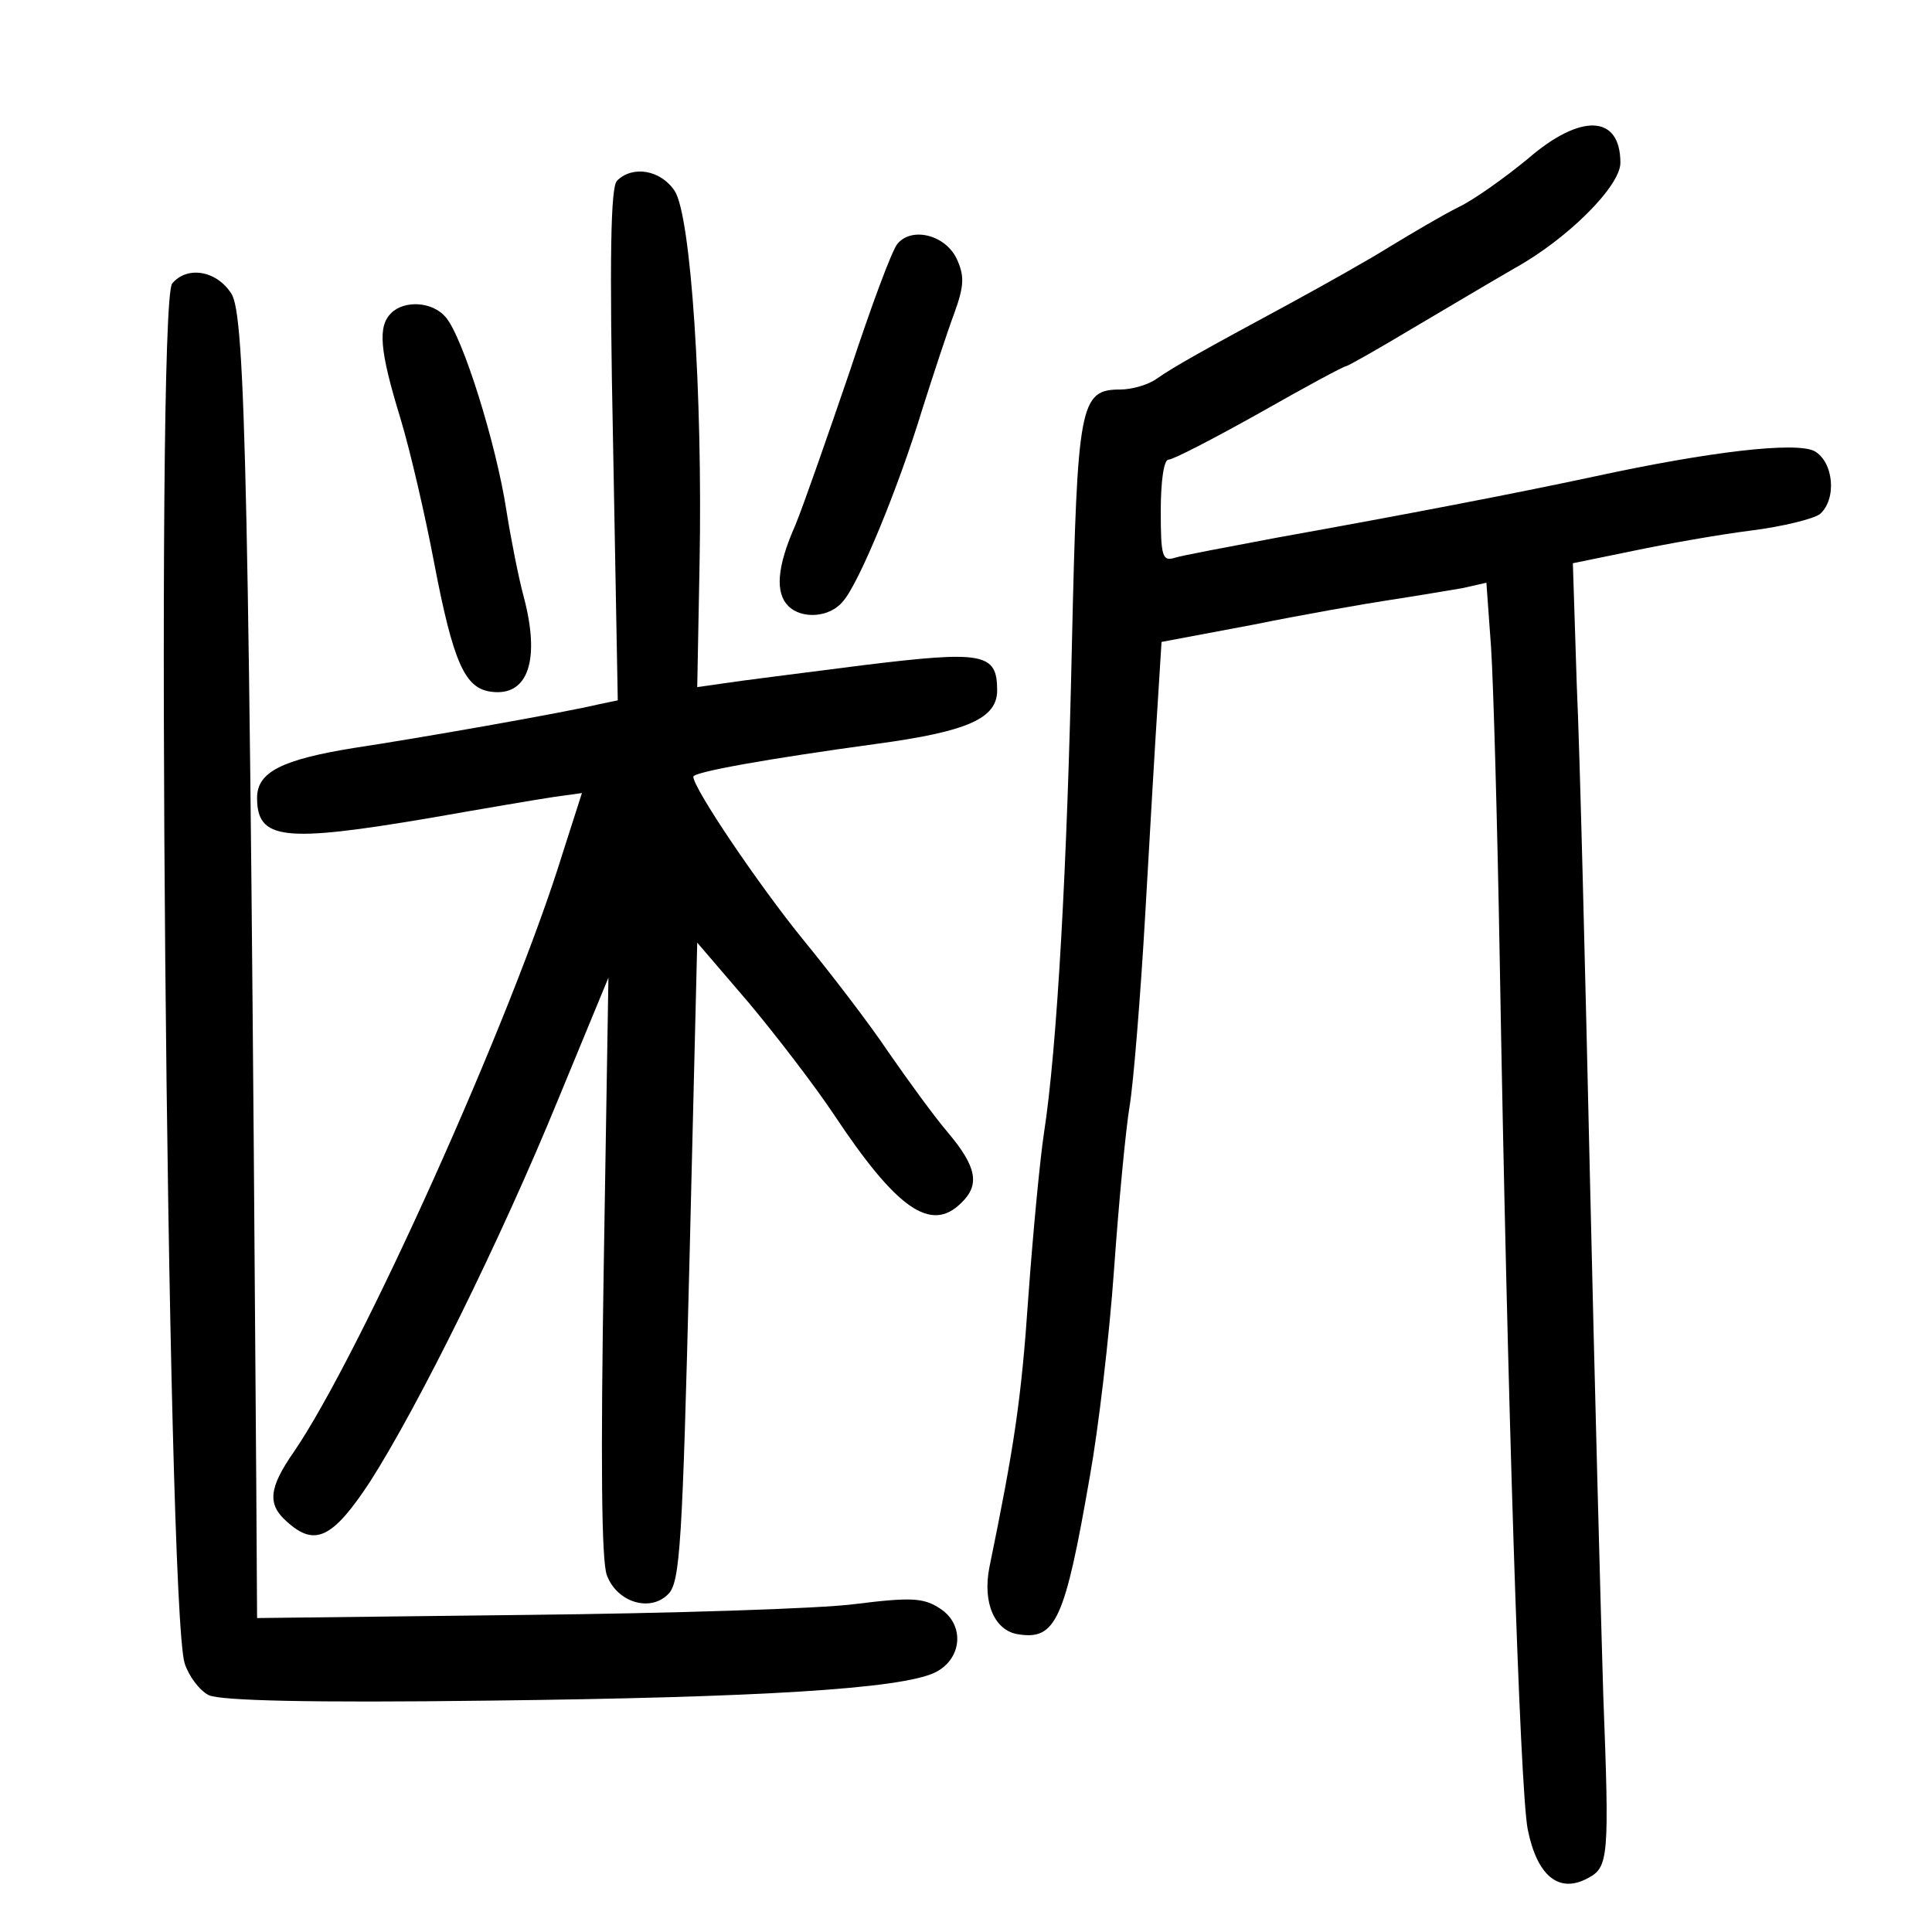
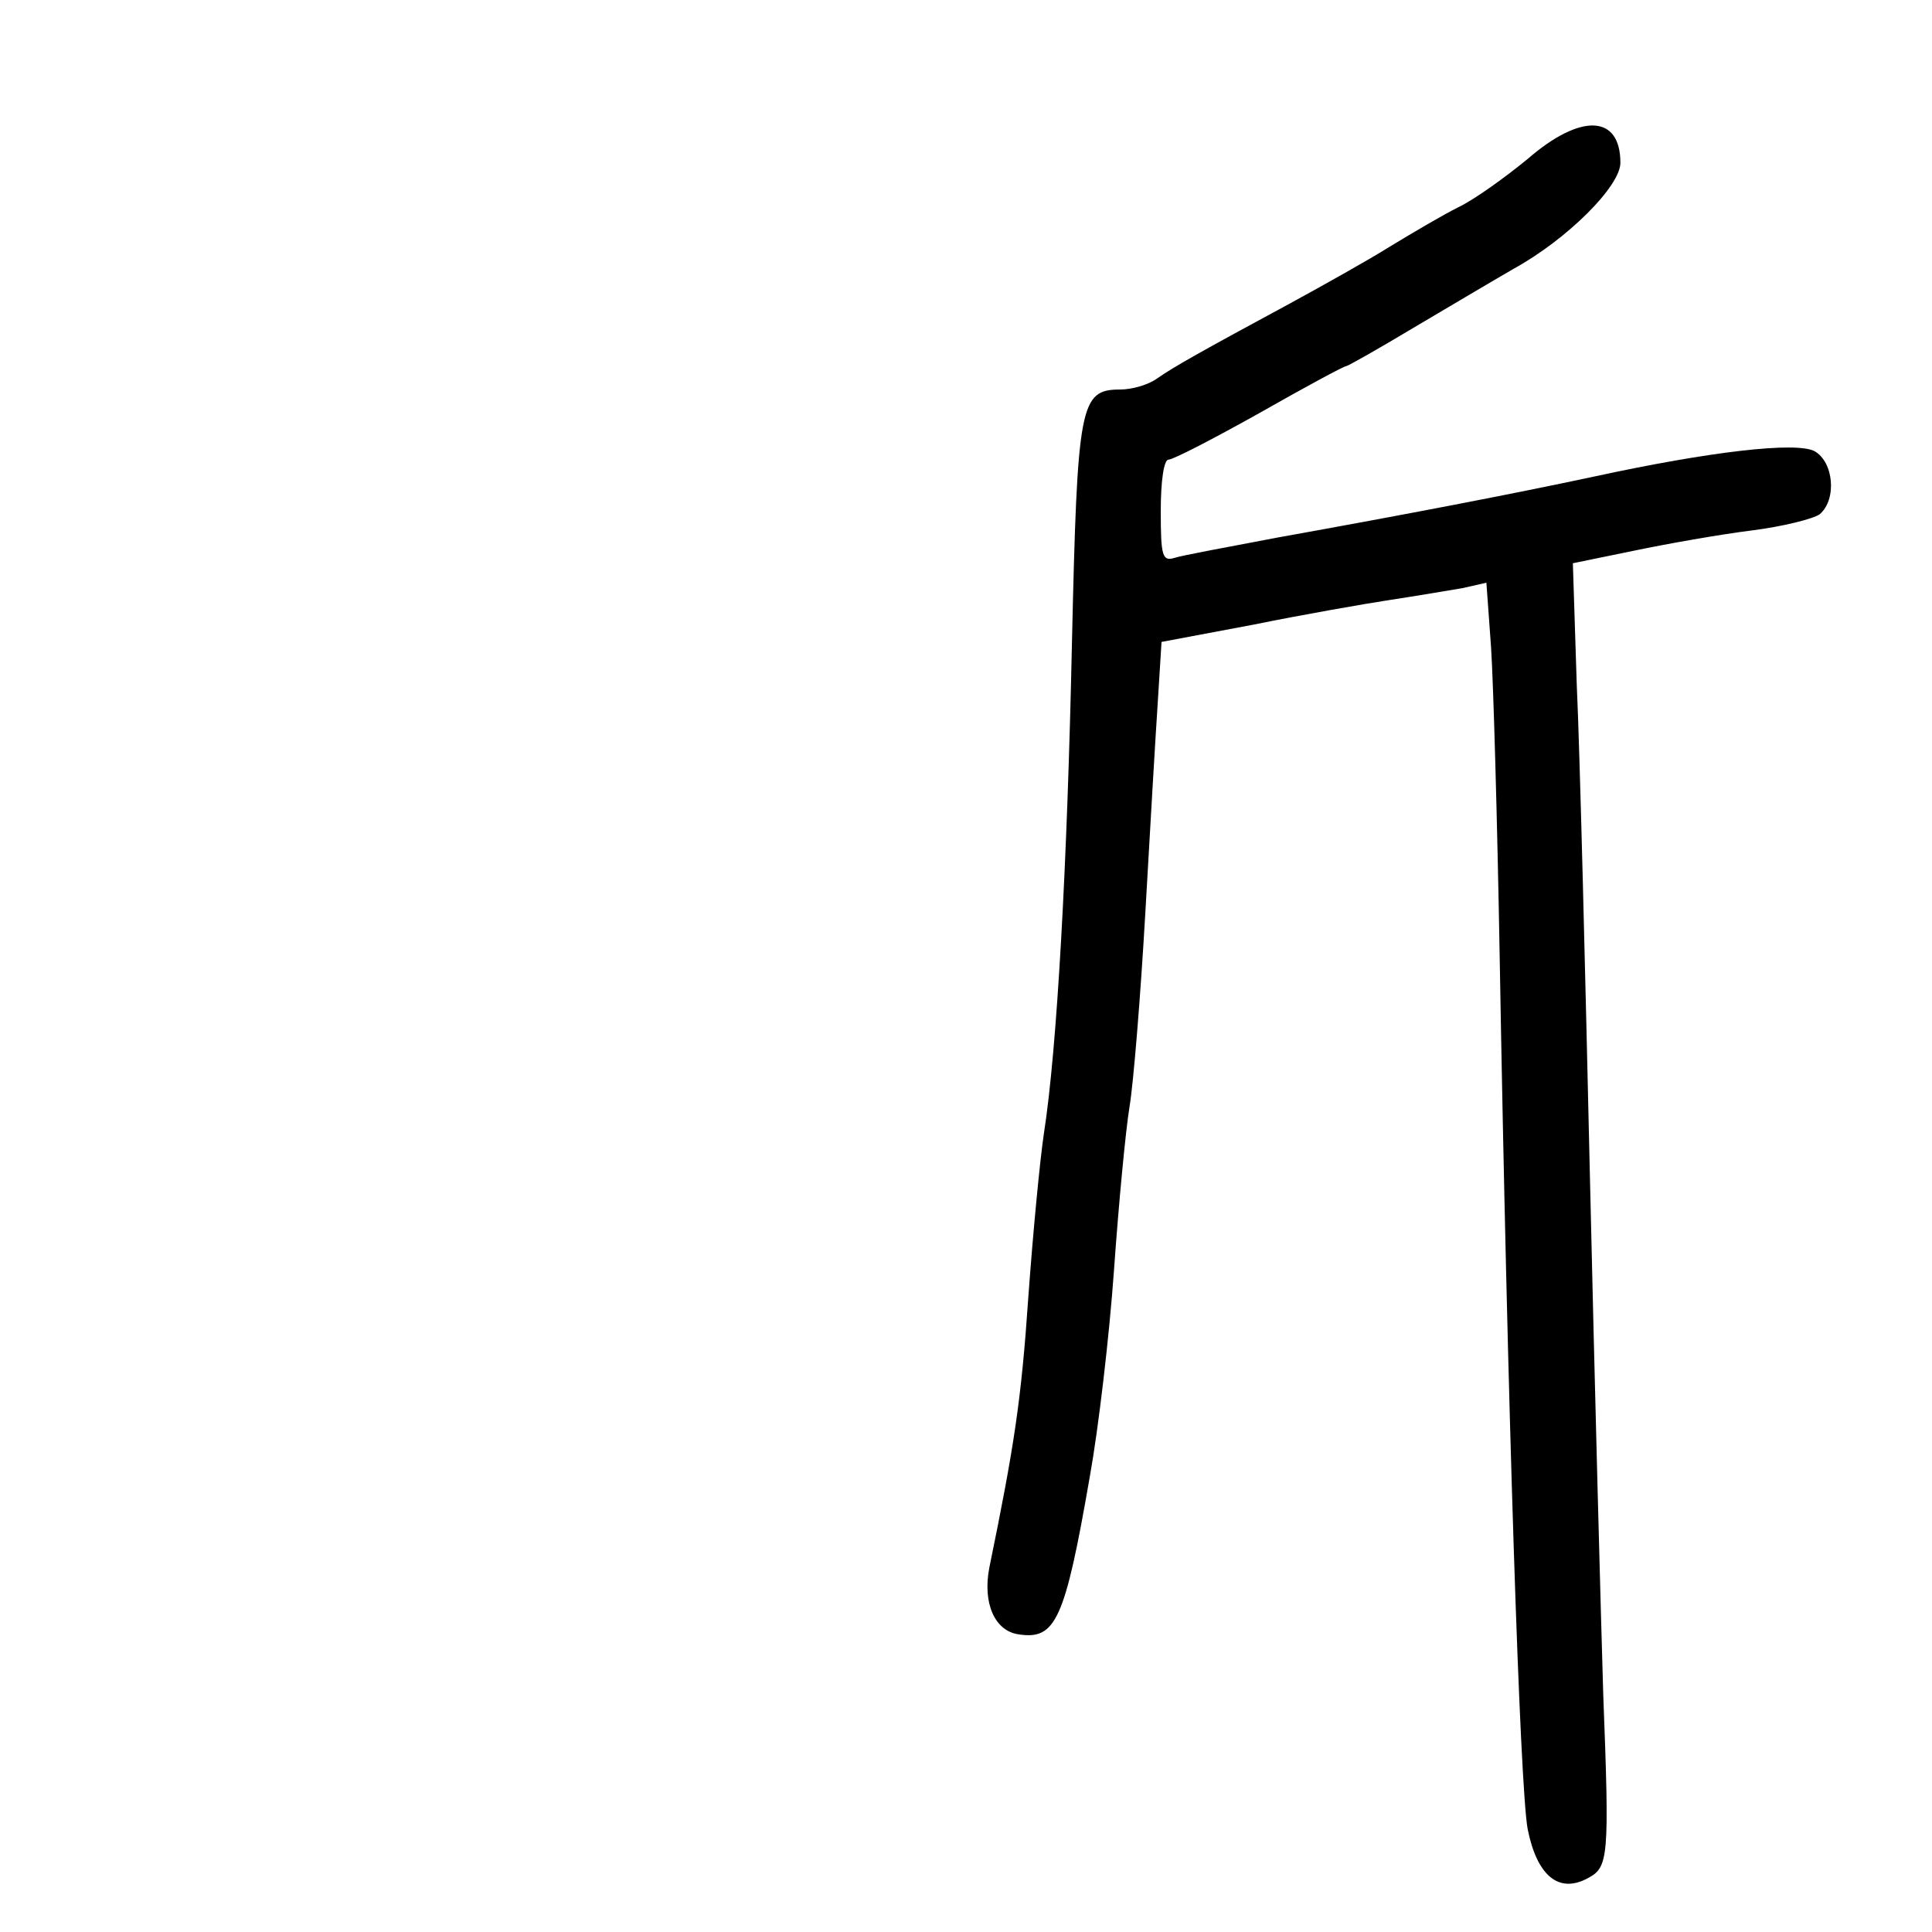
<svg xmlns="http://www.w3.org/2000/svg" version="1.0" width="248pt" height="248pt" viewBox="0 0 248 248" preserveAspectRatio="xMidYMid meet">
  <g transform="translate(0,248) scale(0.1,-0.1)" fill="#000000" stroke="none">
    <path d="M1961 2276 c-28 -23 -68 -52 -89 -62 -20 -10 -59 -33 -87 -50 -27 -17 -86 -50 -130 -74 -111 -60 -147 -80 -170 -96 -11 -8 -32 -14 -47 -14 -52 0 -55 -19 -62 -325 -6 -284 -19 -521 -36 -630 -5 -33 -14 -127 -20 -210 -9 -132 -18 -191 -50 -347 -9 -46 7 -82 38 -86 47 -7 59 18 91 203 11 61 25 180 31 265 6 85 15 180 20 210 5 30 14 141 20 245 6 105 13 226 16 271 l5 80 117 22 c64 13 144 27 177 32 33 5 74 12 92 15 l31 7 6 -83 c3 -46 8 -223 11 -394 10 -579 26 -1070 36 -1123 12 -60 40 -83 77 -63 27 14 28 26 20 236 -3 99 -11 396 -17 660 -6 264 -13 550 -17 636 l-5 156 78 16 c43 9 111 21 151 26 40 5 80 15 88 21 22 19 18 67 -7 81 -24 12 -132 0 -284 -33 -103 -22 -238 -48 -405 -78 -63 -12 -123 -23 -132 -26 -16 -5 -18 2 -18 60 0 39 4 66 10 66 6 0 58 27 117 60 58 33 108 60 111 60 2 0 41 22 86 49 44 26 103 61 129 76 69 38 137 106 137 136 0 62 -51 64 -119 5z" />
-     <path d="M792 2248 c-8 -8 -10 -96 -5 -339 l6 -328 -24 -5 c-46 -11 -234 -44 -314 -56 -93 -15 -125 -31 -125 -64 0 -54 33 -58 222 -26 68 12 139 24 159 27 l36 5 -25 -78 c-65 -211 -260 -644 -345 -768 -32 -46 -34 -67 -9 -89 36 -33 59 -22 107 51 62 97 168 311 242 492 l64 155 -6 -370 c-4 -248 -3 -379 4 -397 13 -35 56 -48 79 -24 15 15 18 66 27 426 l10 410 66 -77 c36 -43 85 -107 109 -143 81 -122 125 -153 164 -114 24 23 20 46 -17 90 -18 21 -52 68 -77 104 -24 36 -74 101 -110 145 -56 69 -140 193 -140 208 0 6 95 23 234 42 119 16 156 33 156 69 0 48 -18 51 -173 32 -78 -10 -158 -20 -177 -23 l-35 -5 3 159 c4 217 -11 446 -32 478 -18 27 -54 33 -74 13z" />
-     <path d="M1152 2167 c-7 -8 -34 -81 -61 -163 -28 -82 -59 -171 -70 -198 -24 -54 -26 -87 -9 -104 17 -17 53 -15 70 6 20 22 71 145 102 247 14 44 32 99 41 123 13 36 13 48 3 70 -15 31 -58 41 -76 19z" />
-     <path d="M221 2116 c-22 -27 -7 -1696 16 -1771 5 -16 19 -35 31 -41 15 -7 129 -10 359 -7 347 4 529 15 573 36 35 17 39 61 7 82 -21 14 -37 15 -109 6 -45 -6 -237 -12 -425 -14 l-343 -4 -1 166 c-9 1290 -14 1507 -32 1534 -19 30 -57 36 -76 13z" />
-     <path d="M502 2078 c-17 -17 -15 -47 12 -135 13 -43 32 -126 43 -184 25 -131 40 -163 74 -167 47 -6 63 41 41 123 -6 22 -16 72 -22 110 -13 85 -56 223 -78 248 -17 20 -53 22 -70 5z" />
  </g>
</svg>